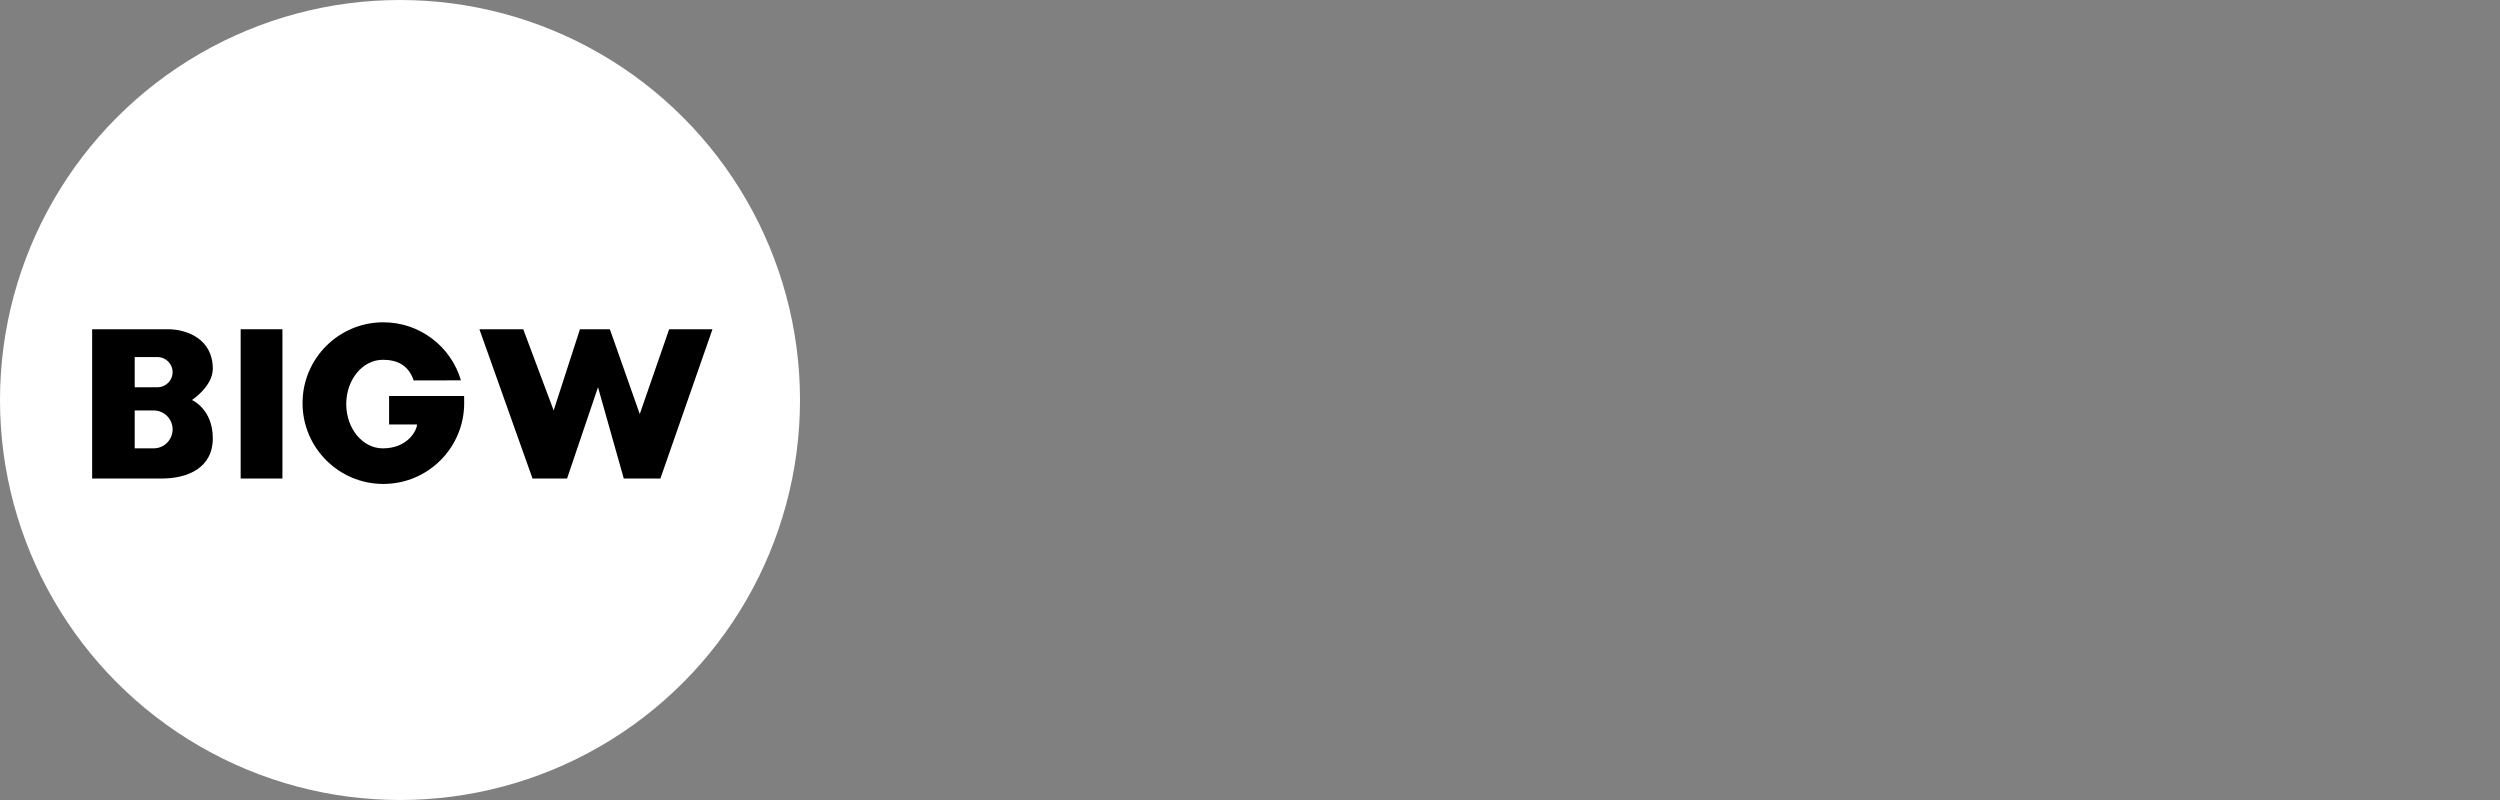
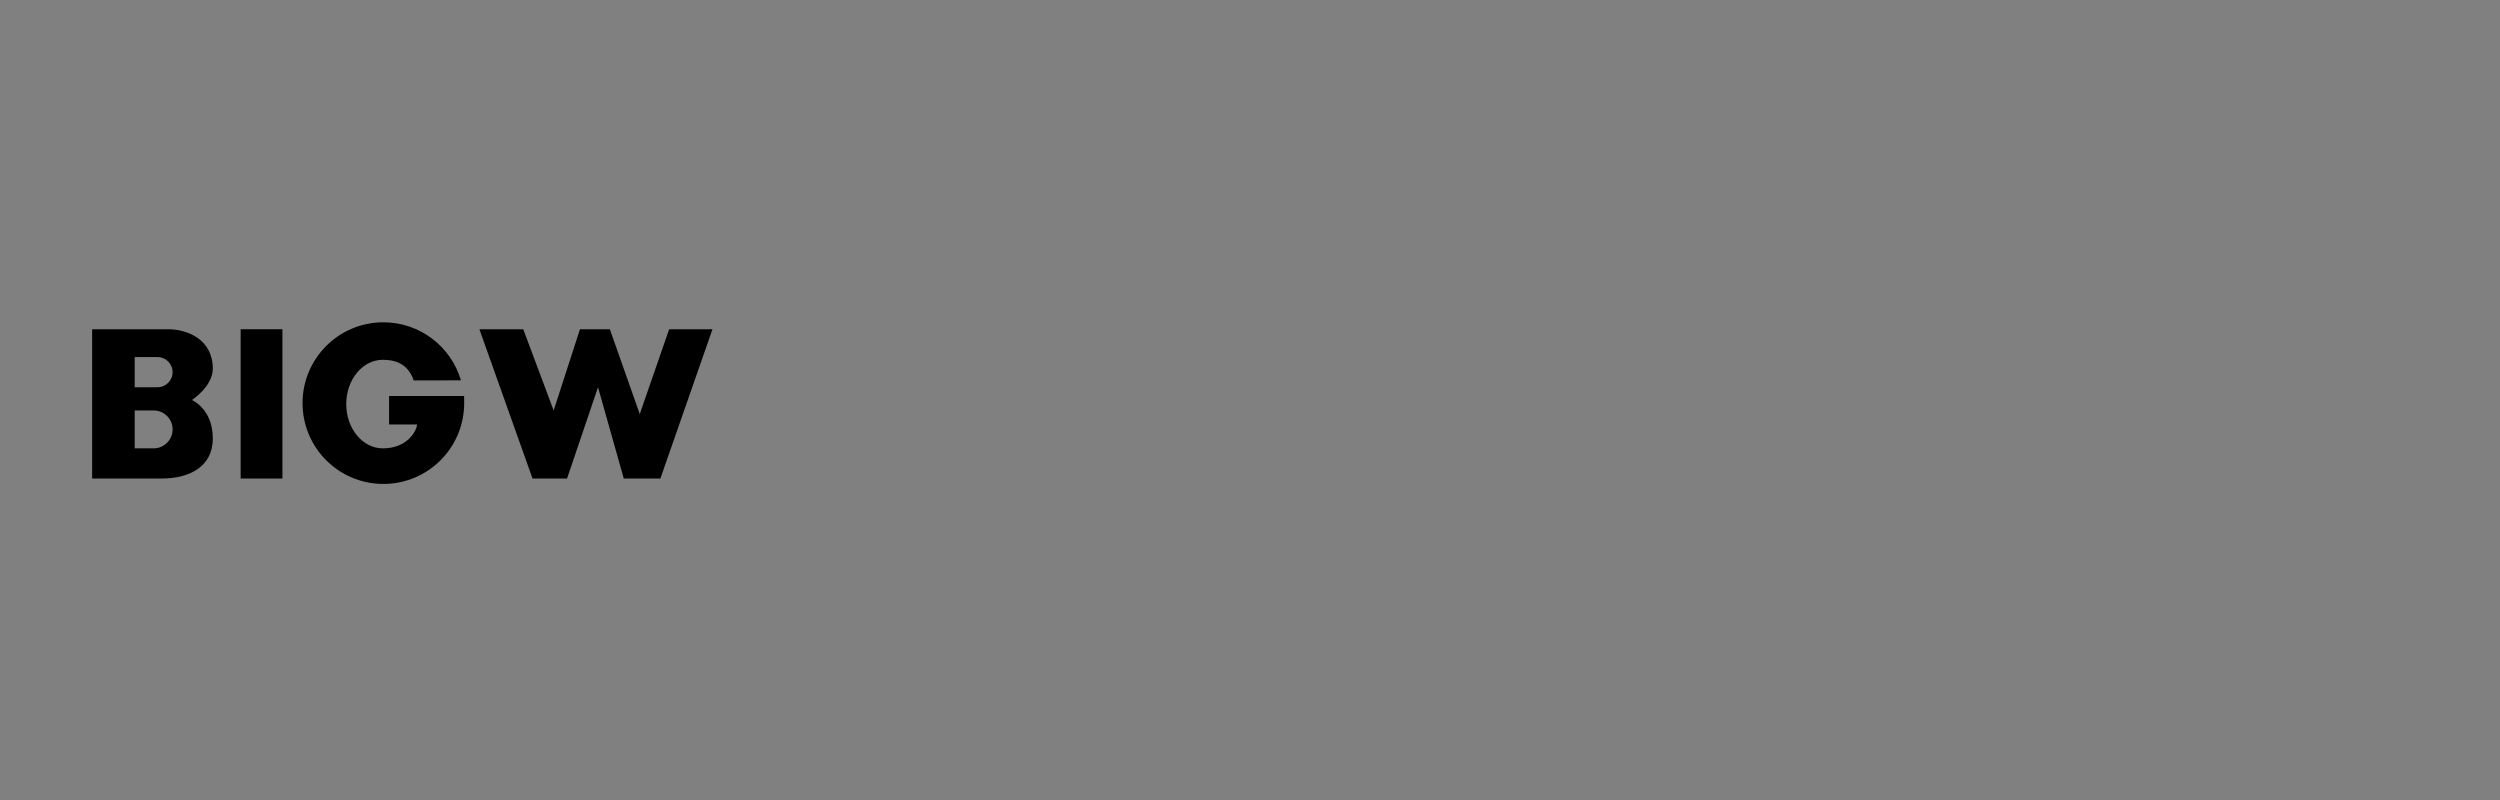
<svg xmlns="http://www.w3.org/2000/svg" version="1.1" id="logos" x="0px" y="0px" viewBox="0 0 125 40" enable-background="new 0 0 125 40" xml:space="preserve">
  <rect x="0" y="0" width="125" height="40" fill="#808080" stroke="none" />
  <g>
    <g>
-       <circle fill="#FFFFFF" cx="20" cy="20" r="20" />
      <path d="M9.596,20c0,0,1.044-0.676,1.044-1.566c0-1.47-1.276-1.972-2.243-1.972s-3.79,0-3.79,0v7.464c0,0,2.166,0,3.481,0    s2.552-0.541,2.552-2.011S9.596,20,9.596,20z M7.682,22.418H6.735v-1.895h0.948c0.523,0,0.948,0.424,0.948,0.948    C8.63,21.993,8.205,22.418,7.682,22.418z M7.875,19.362H6.735v-1.508h1.141c0.416,0,0.754,0.338,0.754,0.754    C8.63,19.025,8.292,19.362,7.875,19.362z" />
      <rect x="12.033" y="16.462" width="2.088" height="7.464" />
      <path d="M19.139,22.418c-1.009,0-1.827-0.991-1.827-2.214s0.818-2.214,1.827-2.214c0.698,0,1.281,0.249,1.545,1.032l2.363-0.005    c-0.492-1.677-2.042-2.902-3.879-2.902c-2.232,0-4.041,1.809-4.041,4.041s1.809,4.041,4.041,4.041s4.041-1.809,4.041-4.041    c0-0.052-0.001-0.303-0.003-0.355h-3.752v1.422h1.397C20.852,21.476,20.423,22.418,19.139,22.418z" />
      <polygon points="23.97,16.462 26.626,23.926 28.353,23.926 29.9,19.362 31.189,23.926 33.02,23.926 35.624,16.462 33.458,16.462     31.988,20.703 30.493,16.462 28.998,16.462 27.683,20.523 26.162,16.462   " />
    </g>
    <rect x="0" y="0" fill="none" width="125" height="40" />
  </g>
</svg>